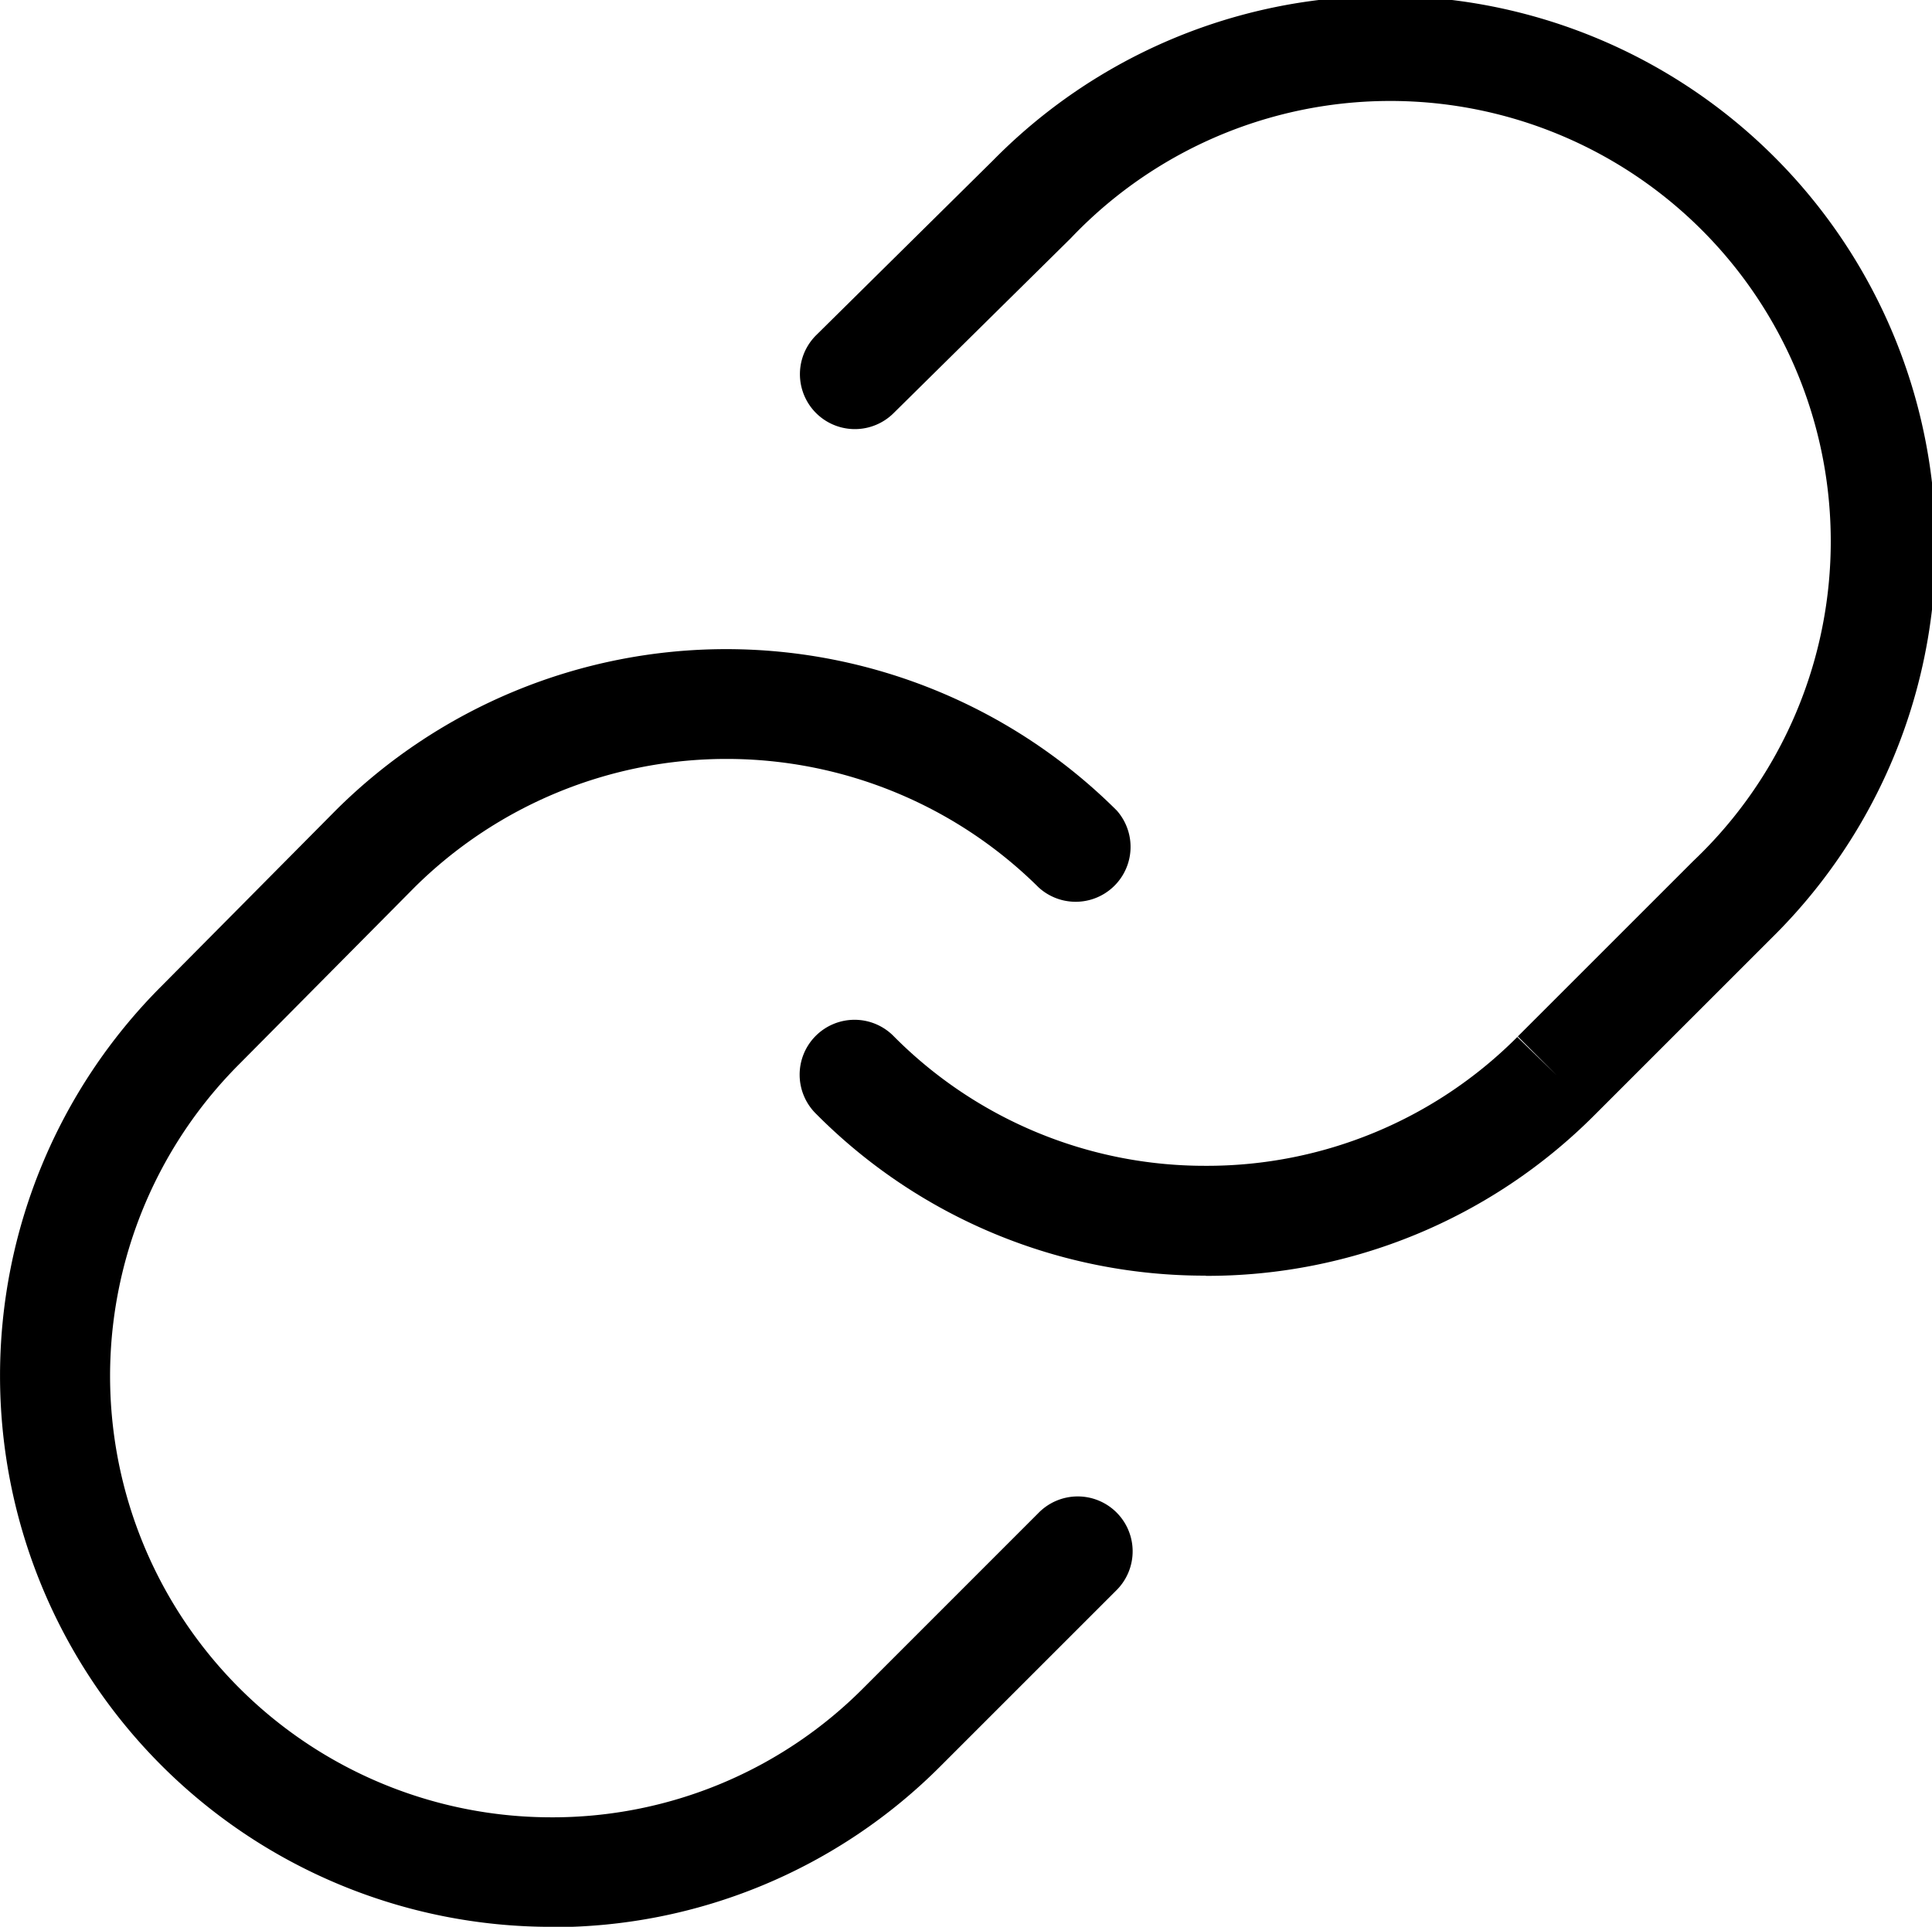
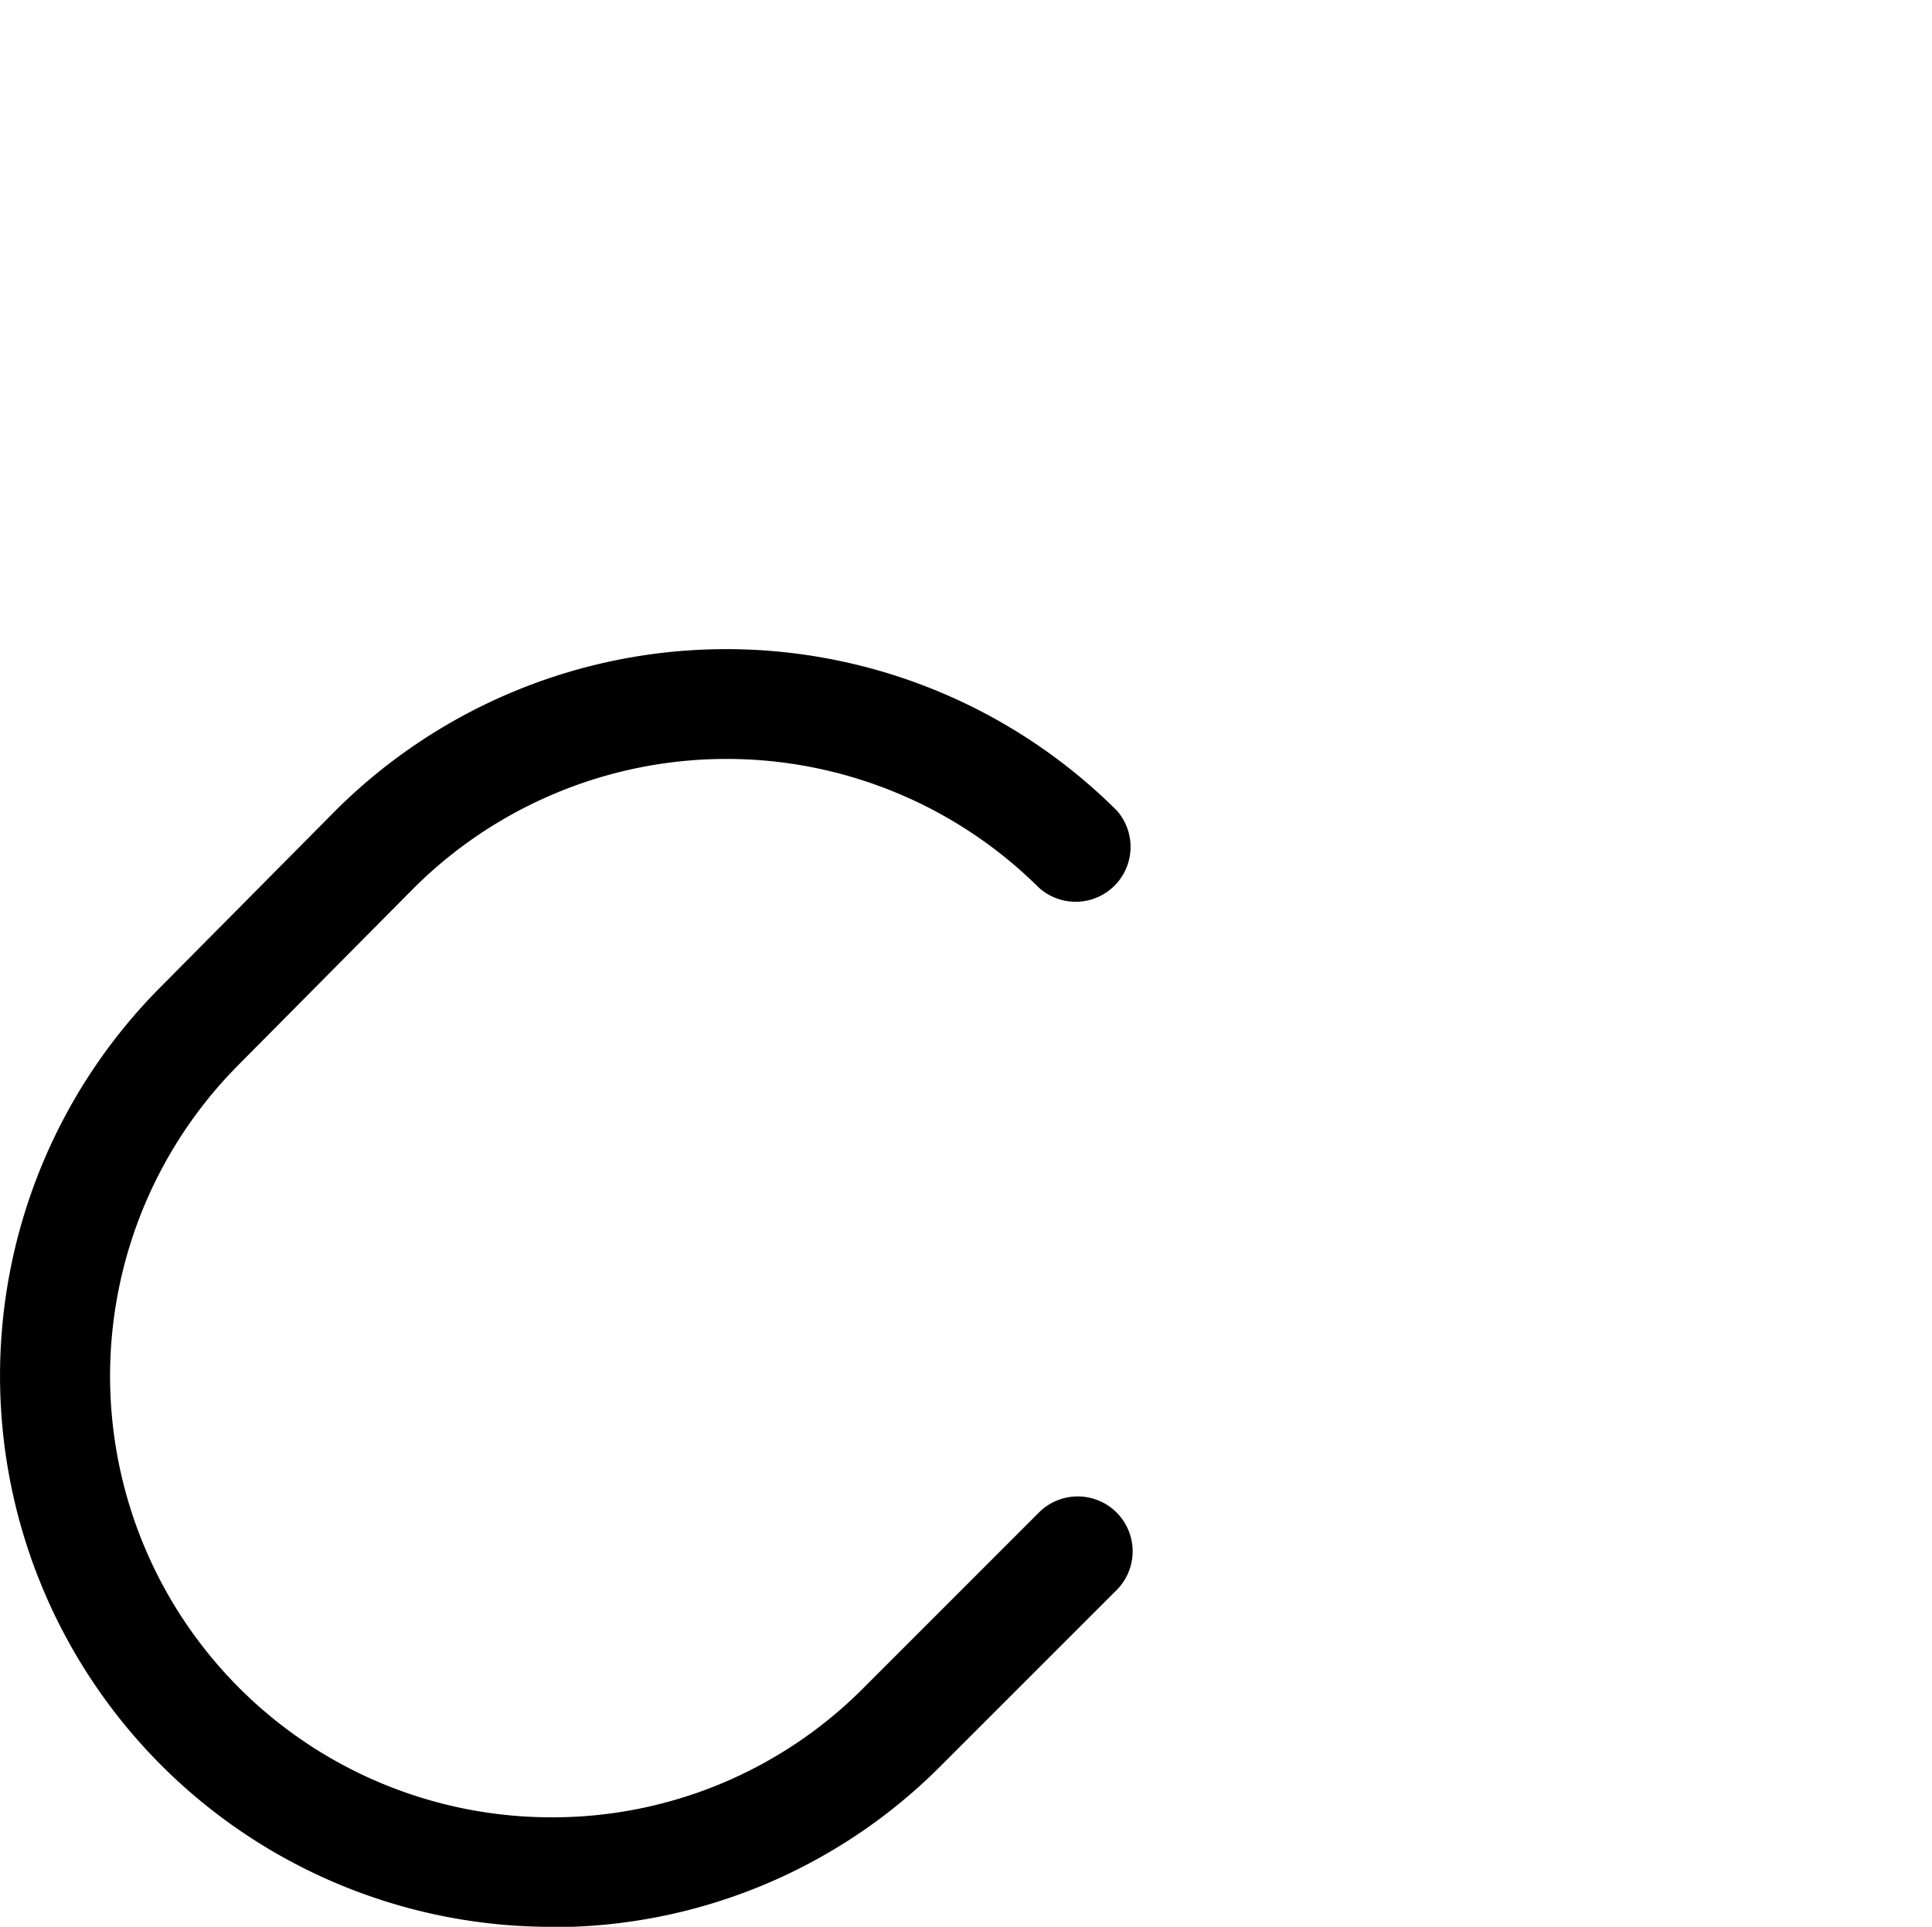
<svg xmlns="http://www.w3.org/2000/svg" width="37.055" height="36.962" viewBox="0 0 37.055 36.962">
  <path d="M168.516,289.352a10.571,10.571,0,0,1-7.477-18.043l3.361-3.39a10.612,10.612,0,0,1,14.946,0l.019.019a1.053,1.053,0,0,1-1.5,1.474,8.5,8.5,0,0,0-11.97,0l-3.359,3.388a8.465,8.465,0,0,0,5.985,14.451h0a8.409,8.409,0,0,0,5.985-2.481l3.354-3.355a1.053,1.053,0,1,1,1.489,1.489l-3.354,3.354a10.5,10.5,0,0,1-7.473,3.1Z" transform="translate(-157.945 -252.389)" />
-   <path d="M296.915,182.9h-.009a10.49,10.49,0,0,1-7.464-3.1,1.053,1.053,0,1,1,1.49-1.488,8.4,8.4,0,0,0,5.976,2.481h.007a8.4,8.4,0,0,0,5.972-2.471l.755.734-.745-.745,3.364-3.364A8.448,8.448,0,1,0,294.322,163l-3.4,3.357a1.053,1.053,0,1,1-1.48-1.5l3.393-3.354a10.554,10.554,0,1,1,14.911,14.939l-3.381,3.381a10.486,10.486,0,0,1-7.455,3.081" transform="translate(-273.786 -158.429)" />
</svg>